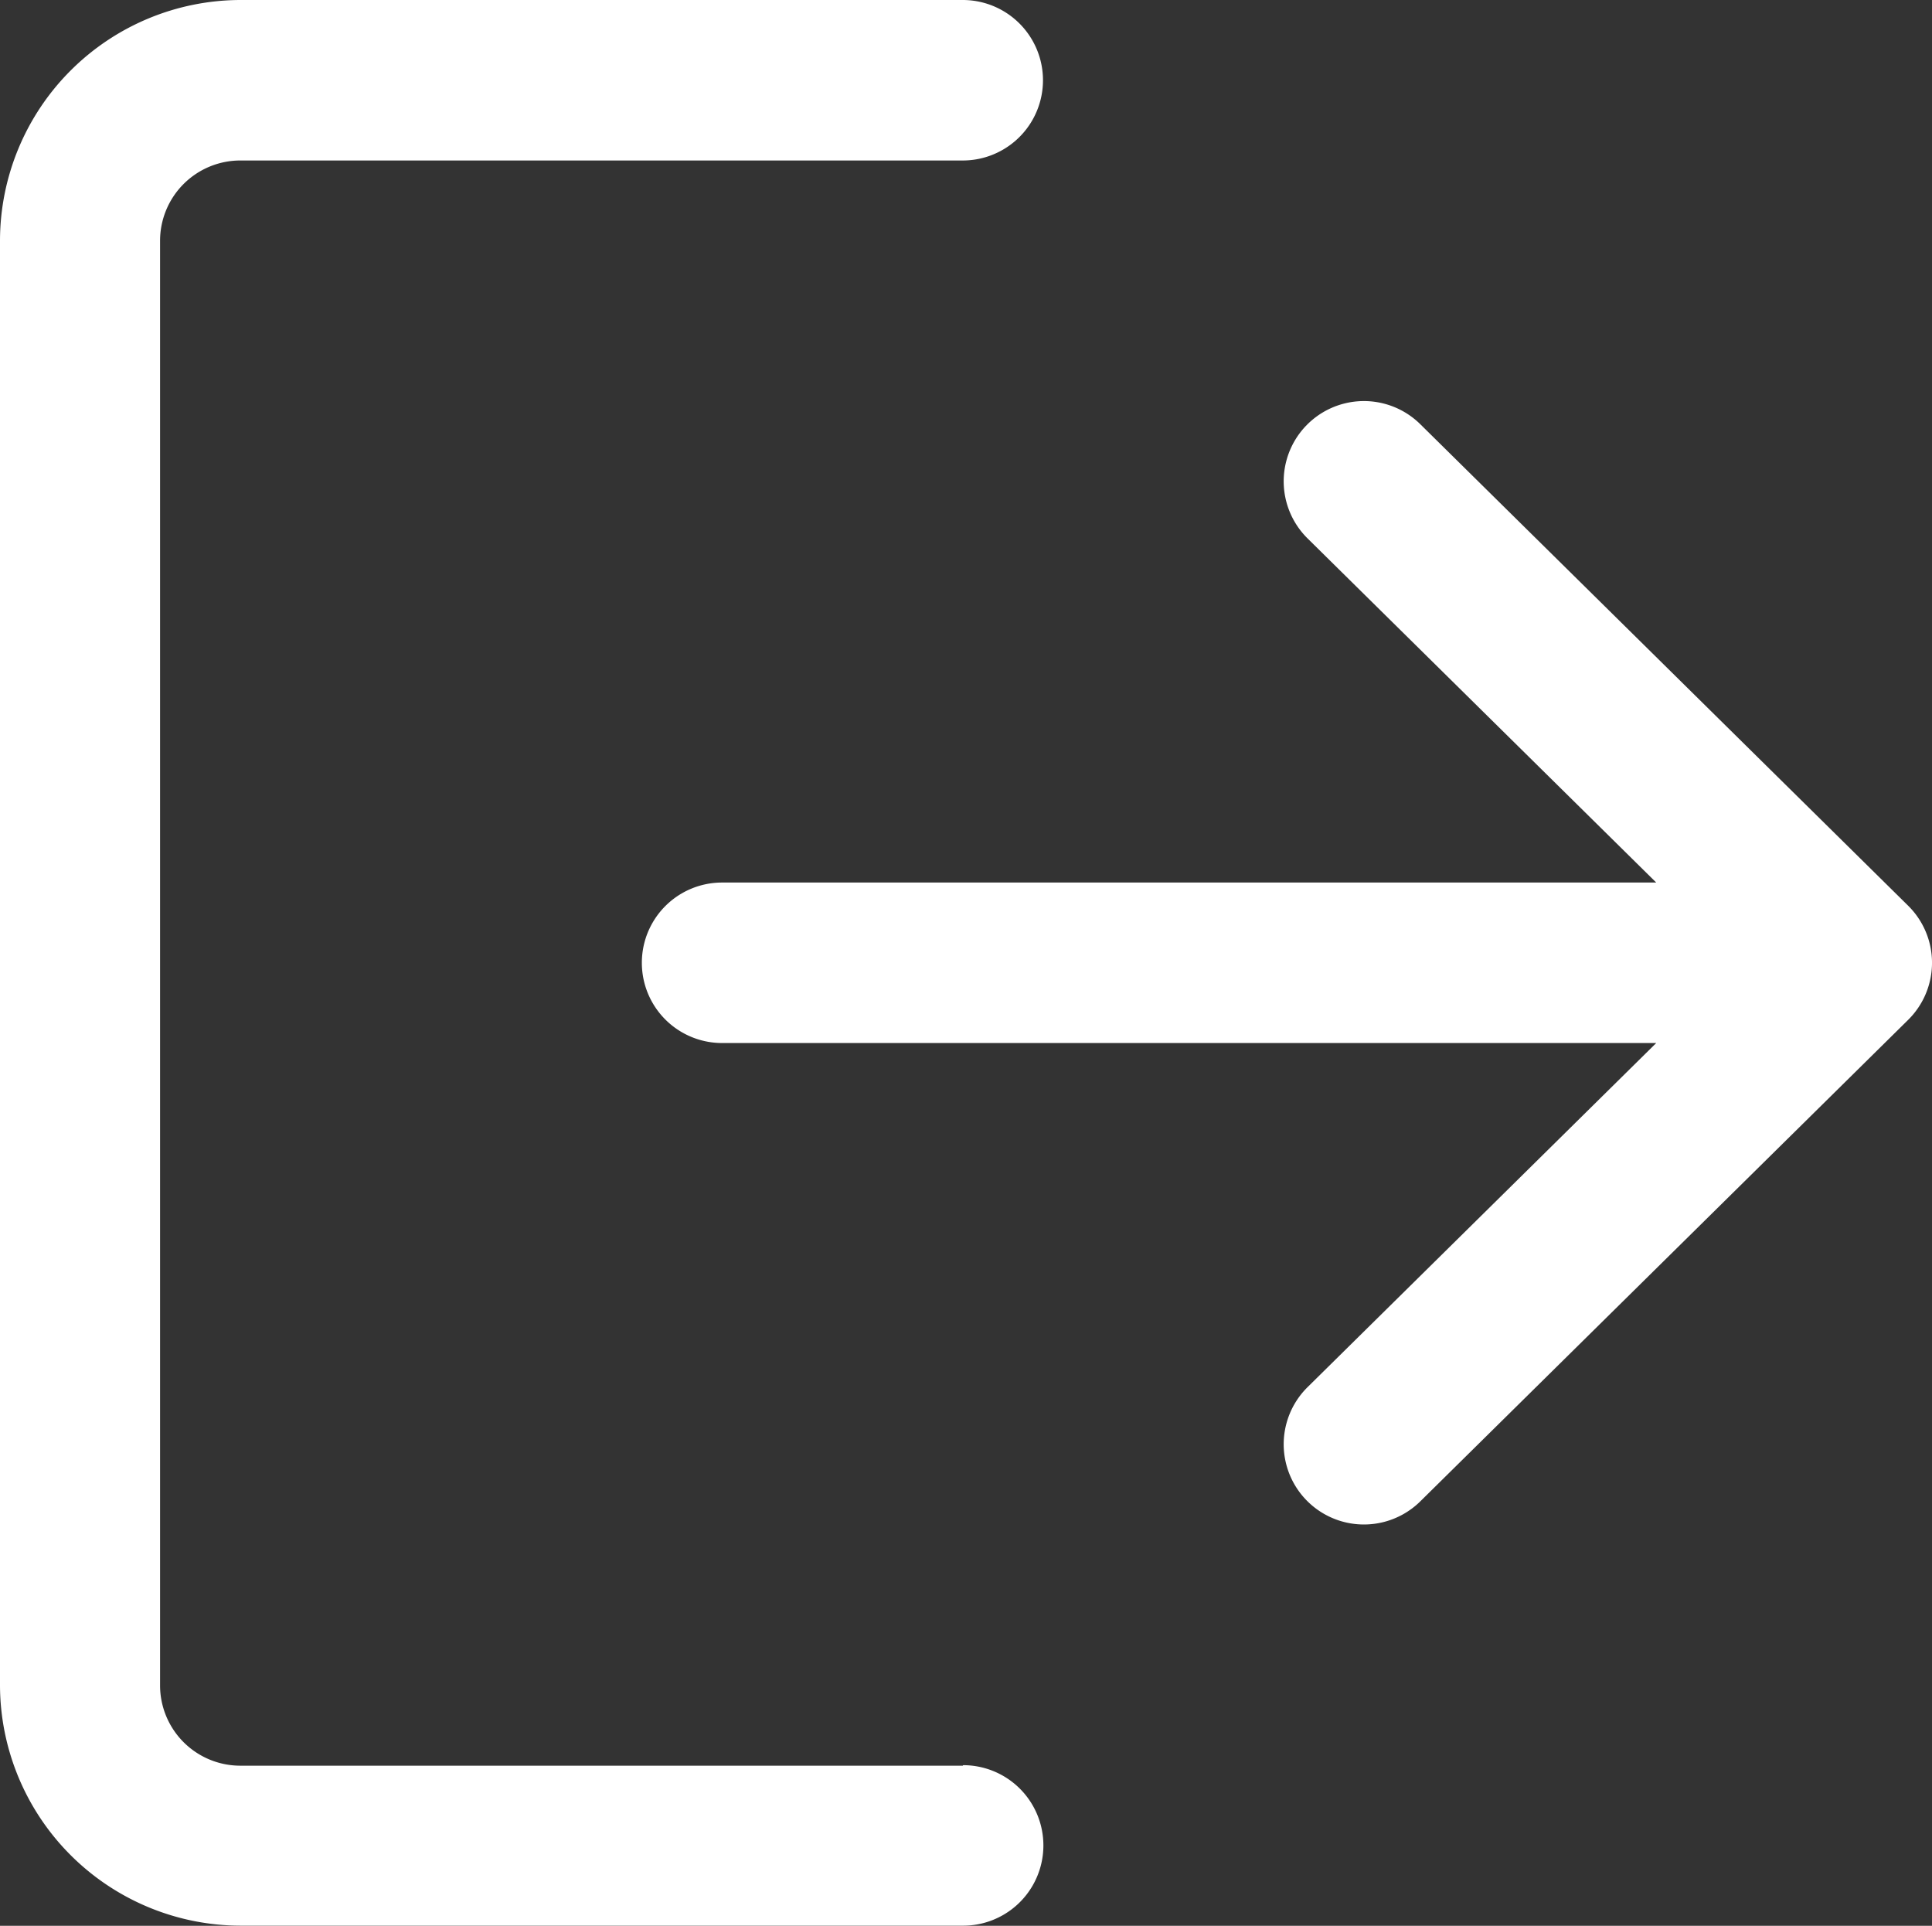
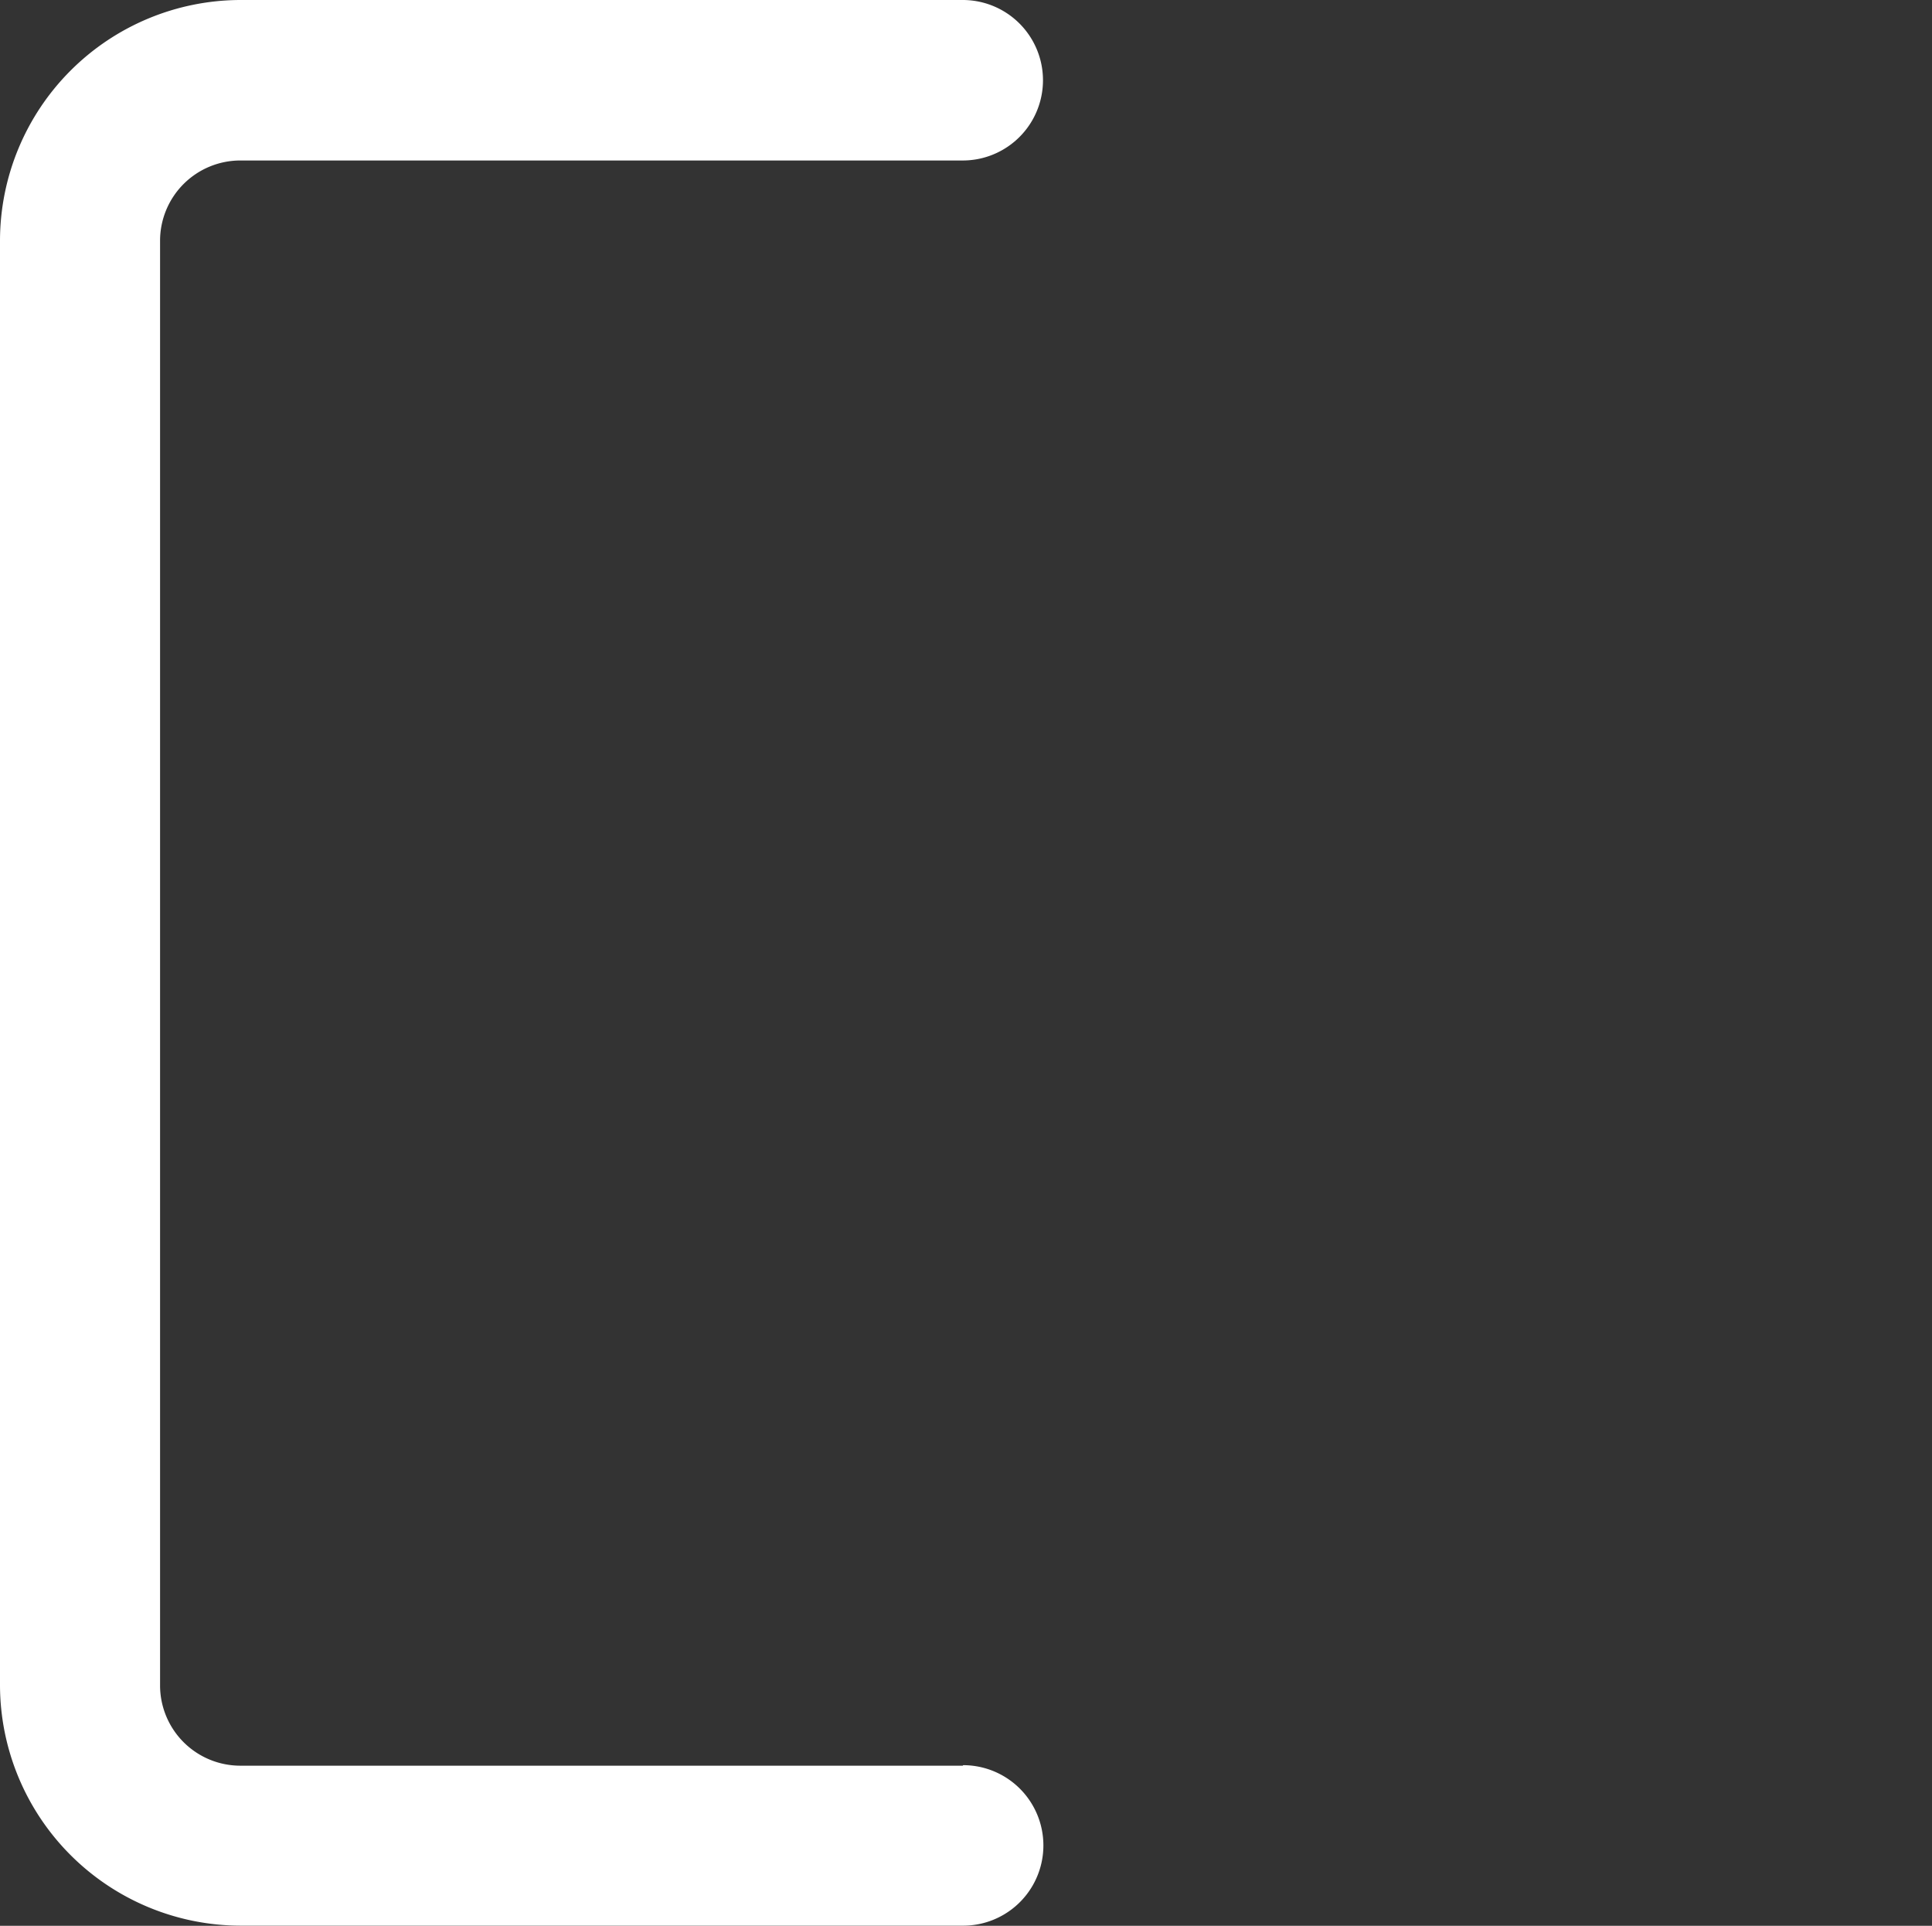
<svg xmlns="http://www.w3.org/2000/svg" id="Group_12208" data-name="Group 12208" width="18.986" height="18.923" viewBox="0 0 18.986 18.923">
  <rect x="0" y="0" width="18.986" height="18.923" fill="#333333" stroke="none" />
  <g id="Group_6675" data-name="Group 6675">
    <g id="Group_6674" data-name="Group 6674">
      <path id="Path_18851" data-name="Path 18851" d="M9.461,18.2h-7.1a.789.789,0,0,1-.788-.788V3.215a.789.789,0,0,1,.788-.788h7.1a.788.788,0,0,0,0-1.577h-7.1A2.368,2.368,0,0,0,0,3.215V17.407a2.368,2.368,0,0,0,2.365,2.365h7.1a.788.788,0,1,0,0-1.577Z" transform="translate(0 -0.85)" fill="#fff" />
    </g>
  </g>
  <g id="Group_6677" data-name="Group 6677" transform="translate(6.308 3.942)">
    <g id="Group_6676" data-name="Group 6676">
-       <path id="Path_18852" data-name="Path 18852" d="M182.543,112.122l-4.794-4.731a.788.788,0,1,0-1.107,1.123l3.426,3.381h-9.18a.788.788,0,0,0,0,1.577h9.18l-3.426,3.381a.788.788,0,1,0,1.107,1.123l4.794-4.731a.788.788,0,0,0,0-1.123Z" transform="translate(-170.1 -107.165)" fill="#fff" />
-     </g>
+       </g>
  </g>
</svg>